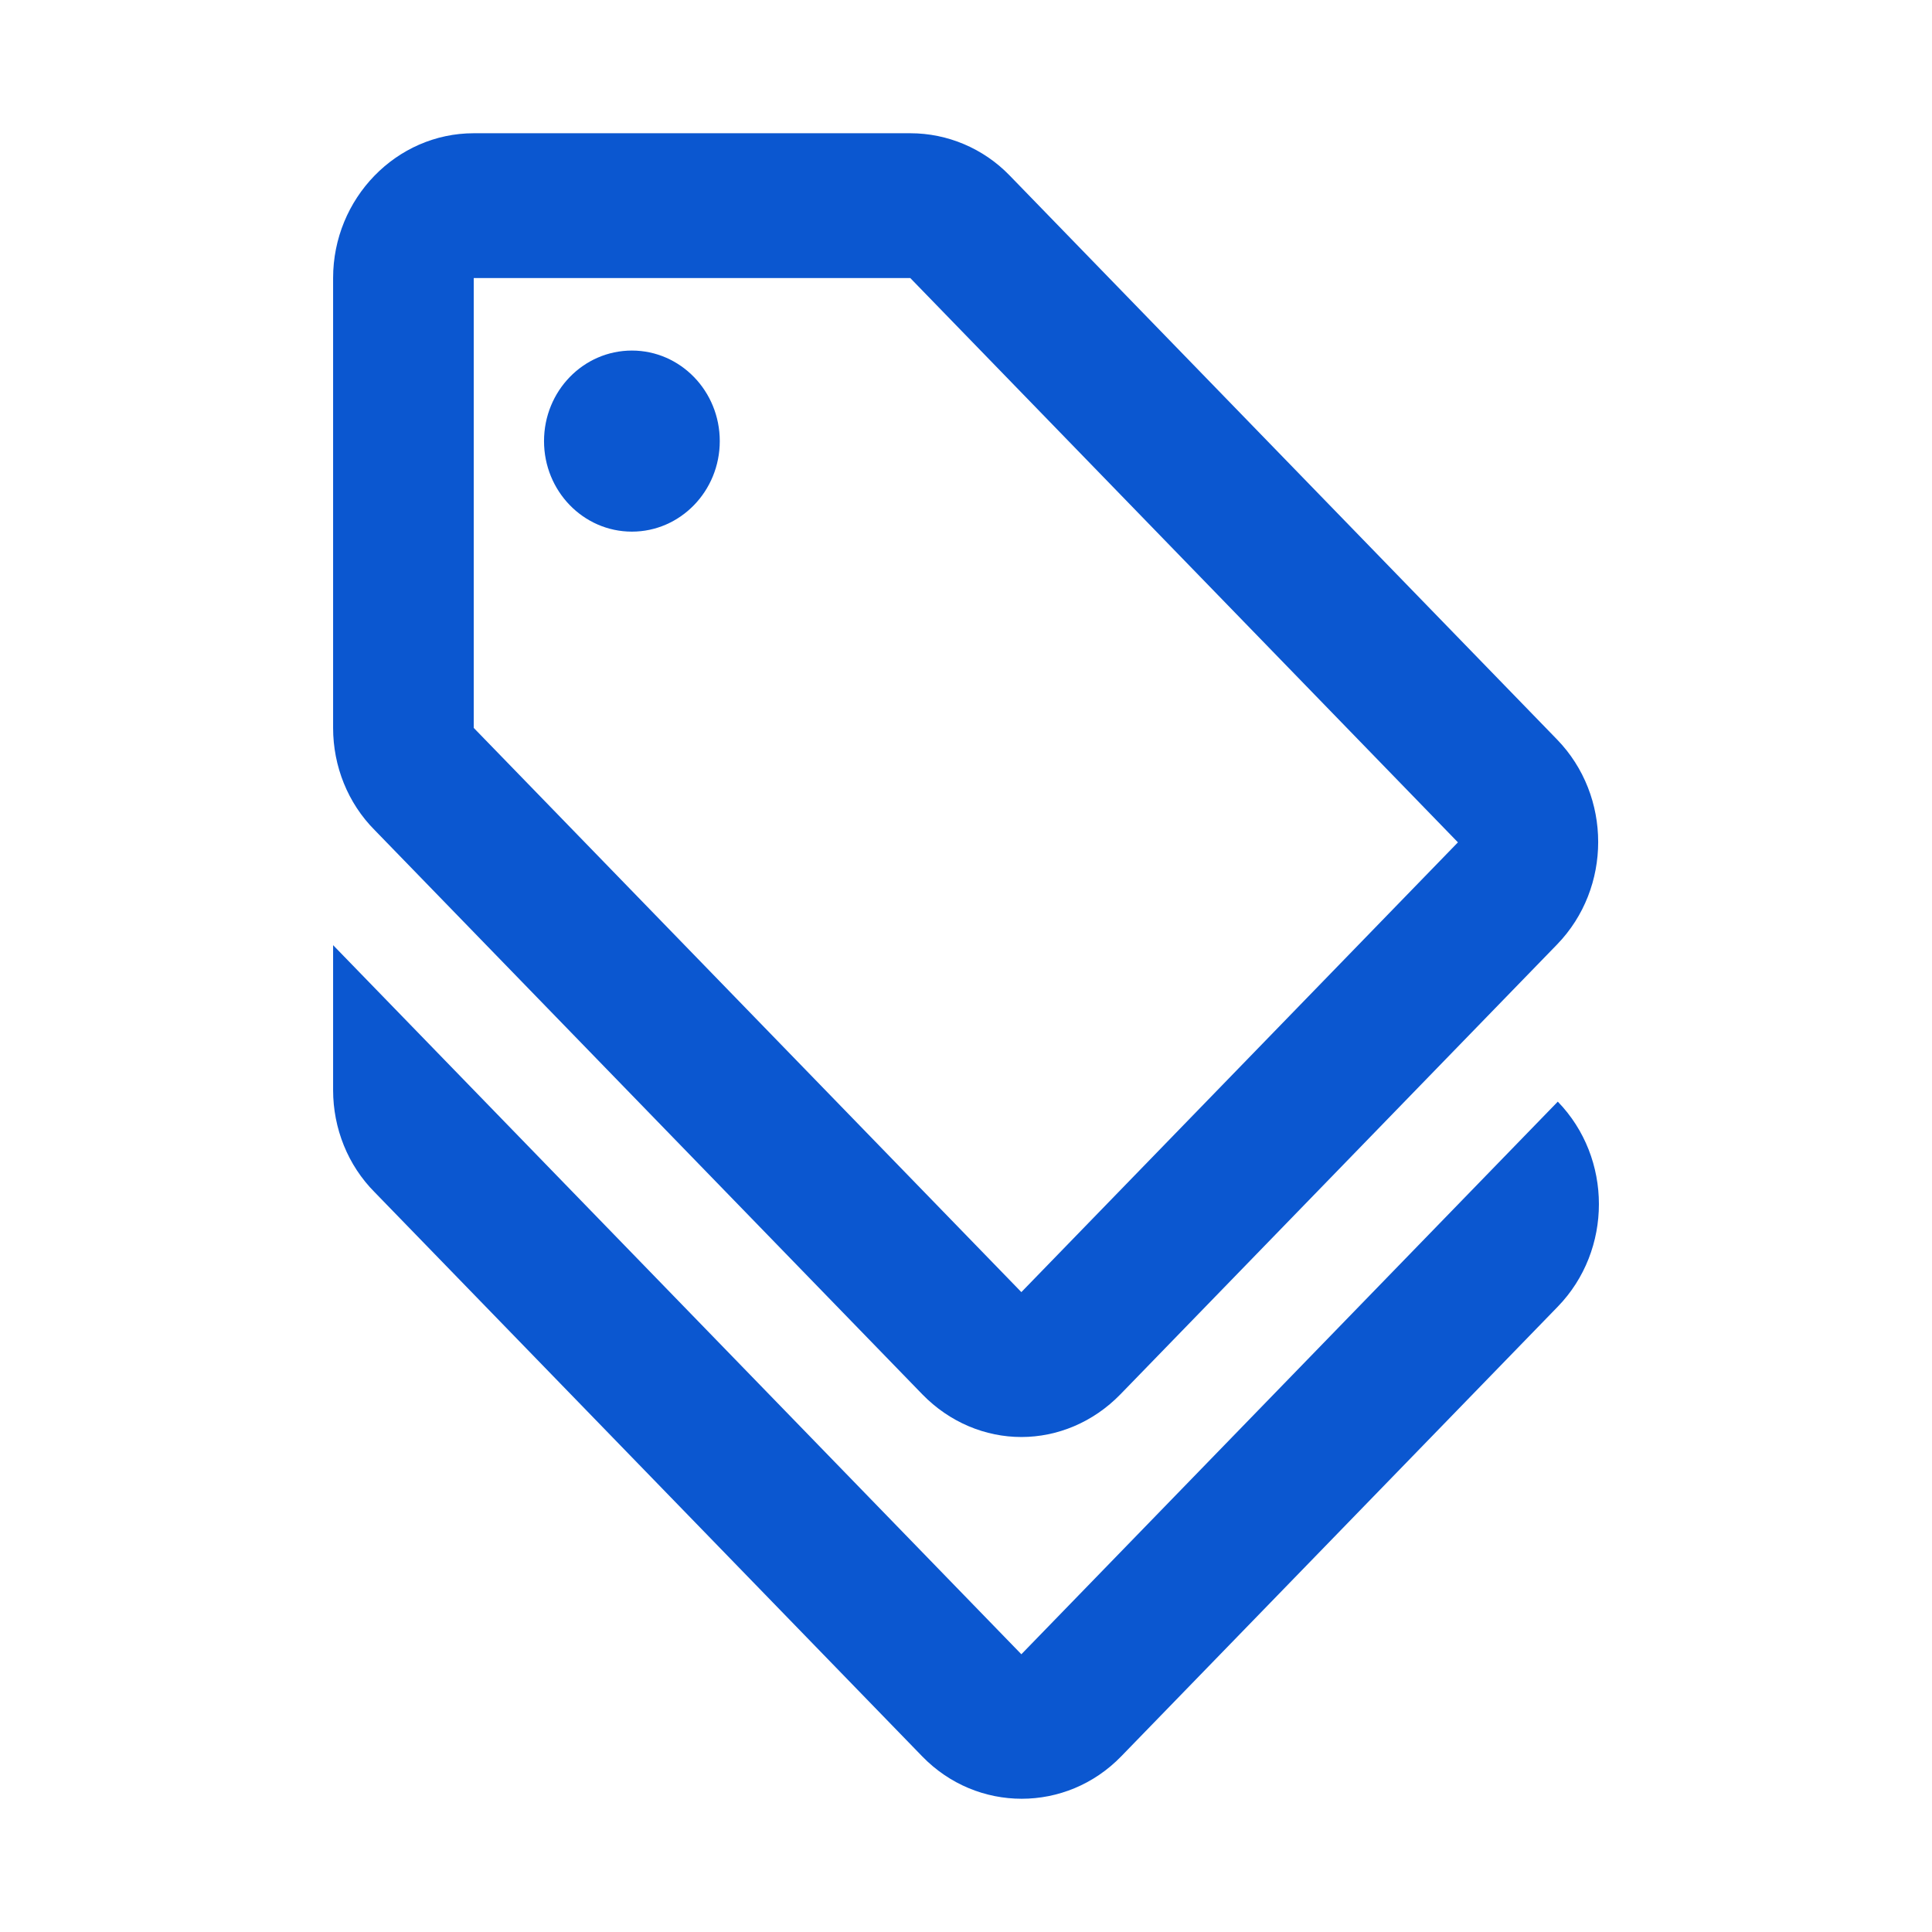
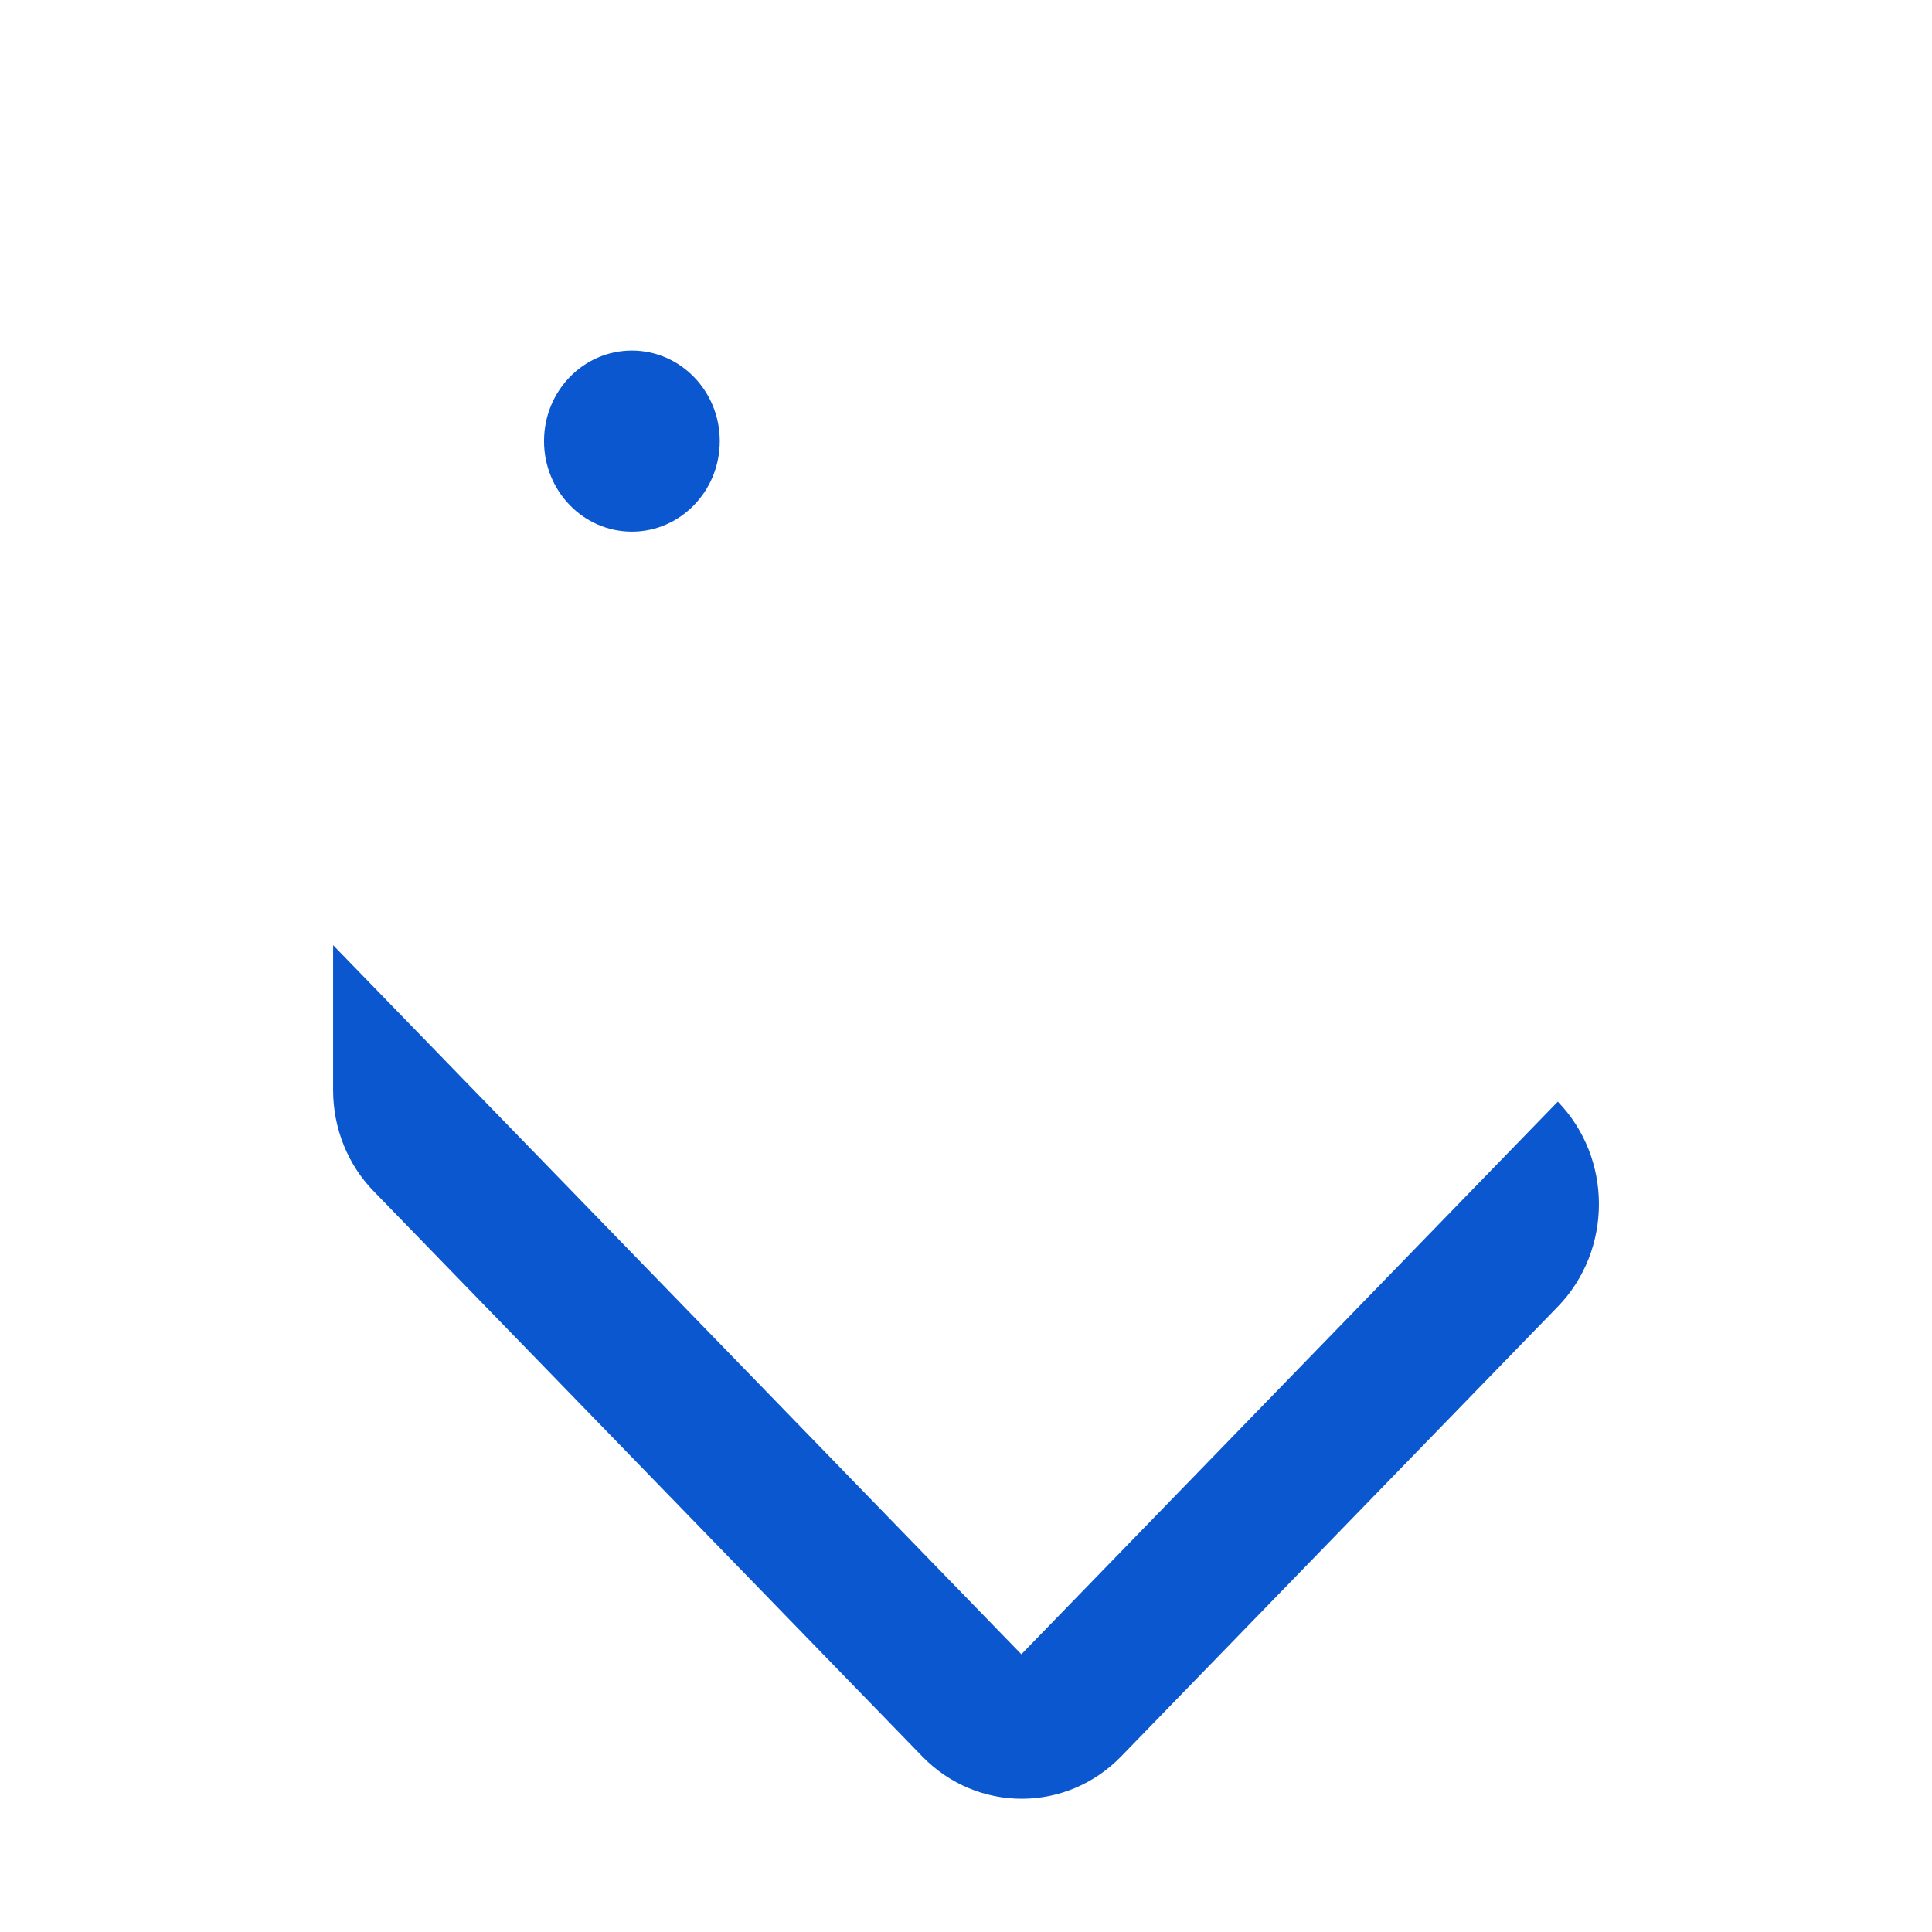
<svg xmlns="http://www.w3.org/2000/svg" width="29" height="29" viewBox="0 0 29 29" fill="none">
  <g id="discount">
    <g id="Vector">
      <path d="M15.331 24.831L5 14.187V16.362C5 16.938 5.222 17.492 5.623 17.895L13.843 26.364C14.666 27.212 16.006 27.212 16.829 26.364L23.383 19.613C24.206 18.765 24.206 17.384 23.383 16.536L15.331 24.831Z" fill="#0B57D0" />
-       <path d="M13.843 20.928C14.255 21.352 14.793 21.57 15.331 21.57C15.869 21.57 16.407 21.352 16.819 20.928L23.372 14.177C24.195 13.329 24.195 11.948 23.372 11.1L15.152 2.631C14.761 2.228 14.223 2 13.664 2H7.111C5.95 2 5 2.978 5 4.174V10.926C5 11.502 5.222 12.056 5.623 12.459L13.843 20.928ZM7.111 4.174H13.664L21.884 12.644L15.331 19.395L7.111 10.926V4.174Z" fill="#0B57D0" />
      <path d="M9.485 7.98C10.213 7.98 10.804 7.371 10.804 6.621C10.804 5.87 10.213 5.262 9.485 5.262C8.756 5.262 8.166 5.87 8.166 6.621C8.166 7.371 8.756 7.98 9.485 7.98Z" fill="#0B57D0" />
    </g>
  </g>
</svg>